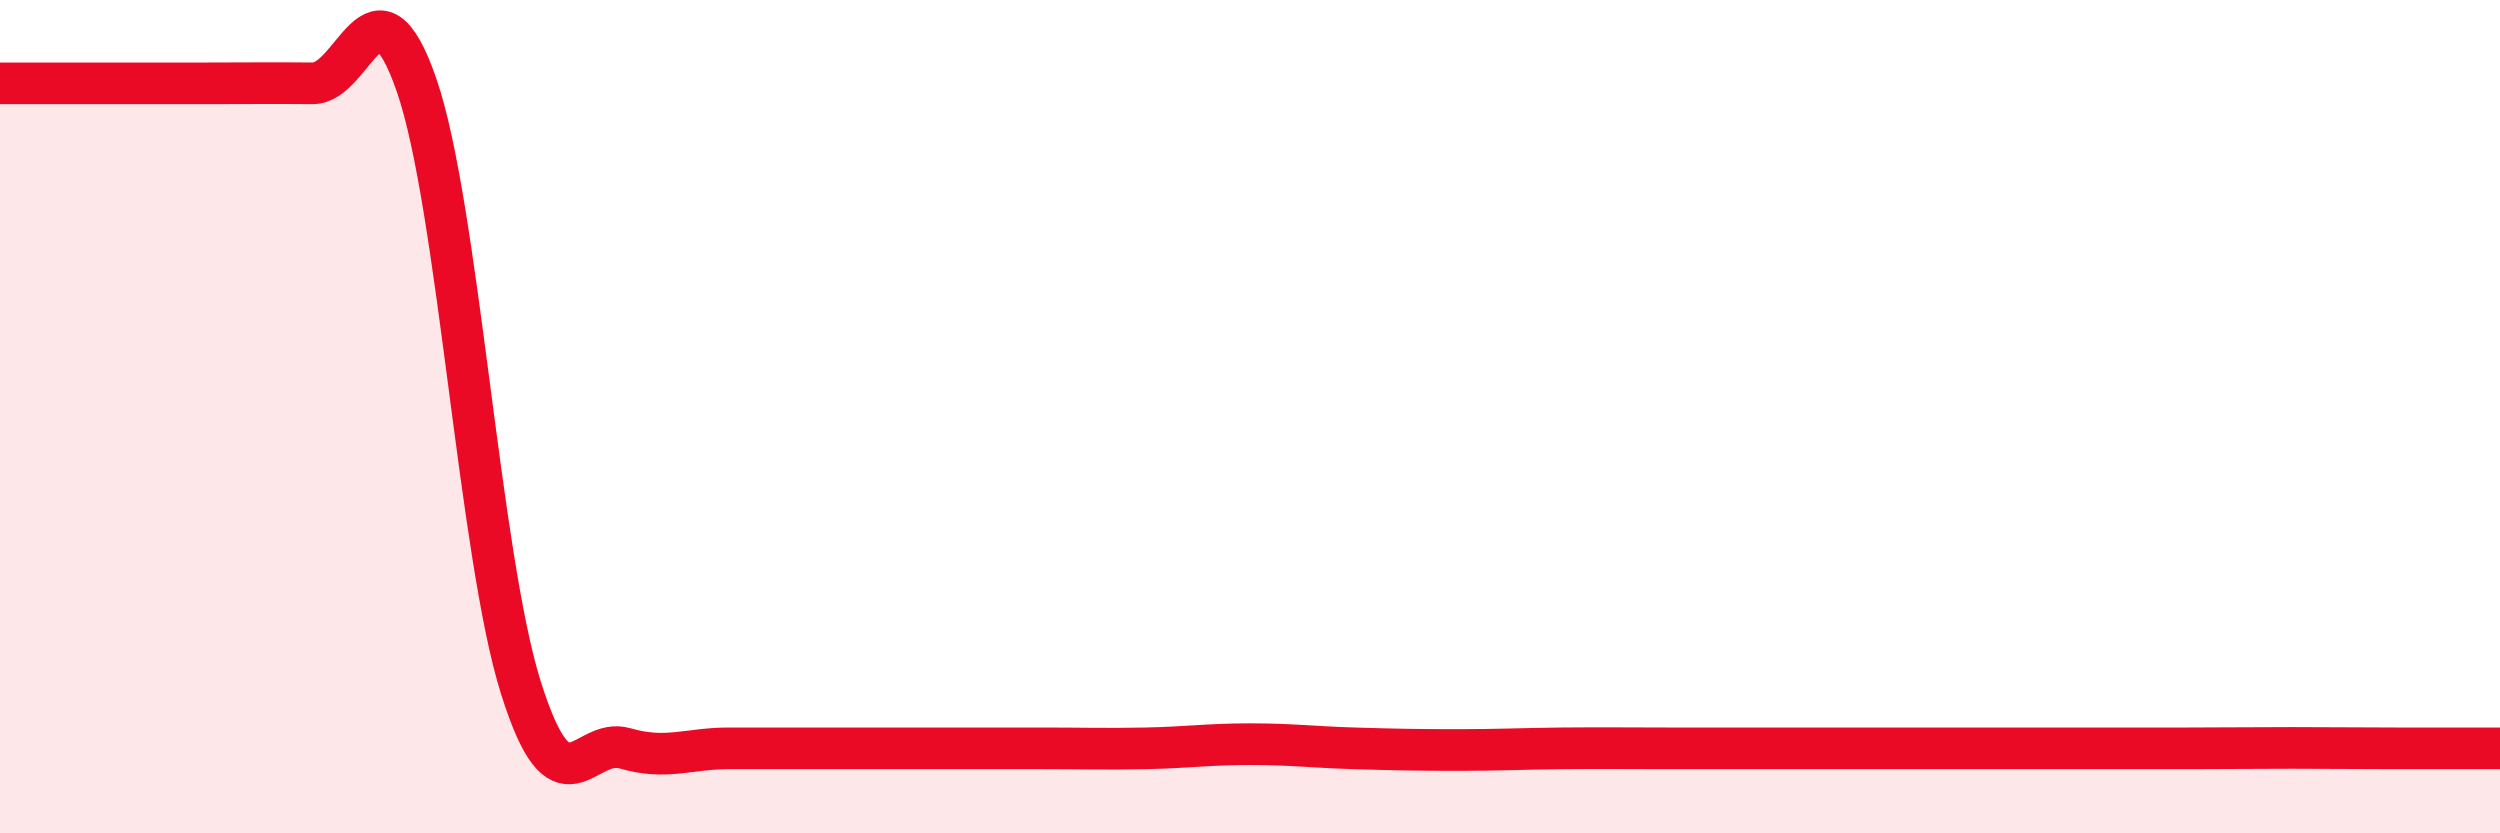
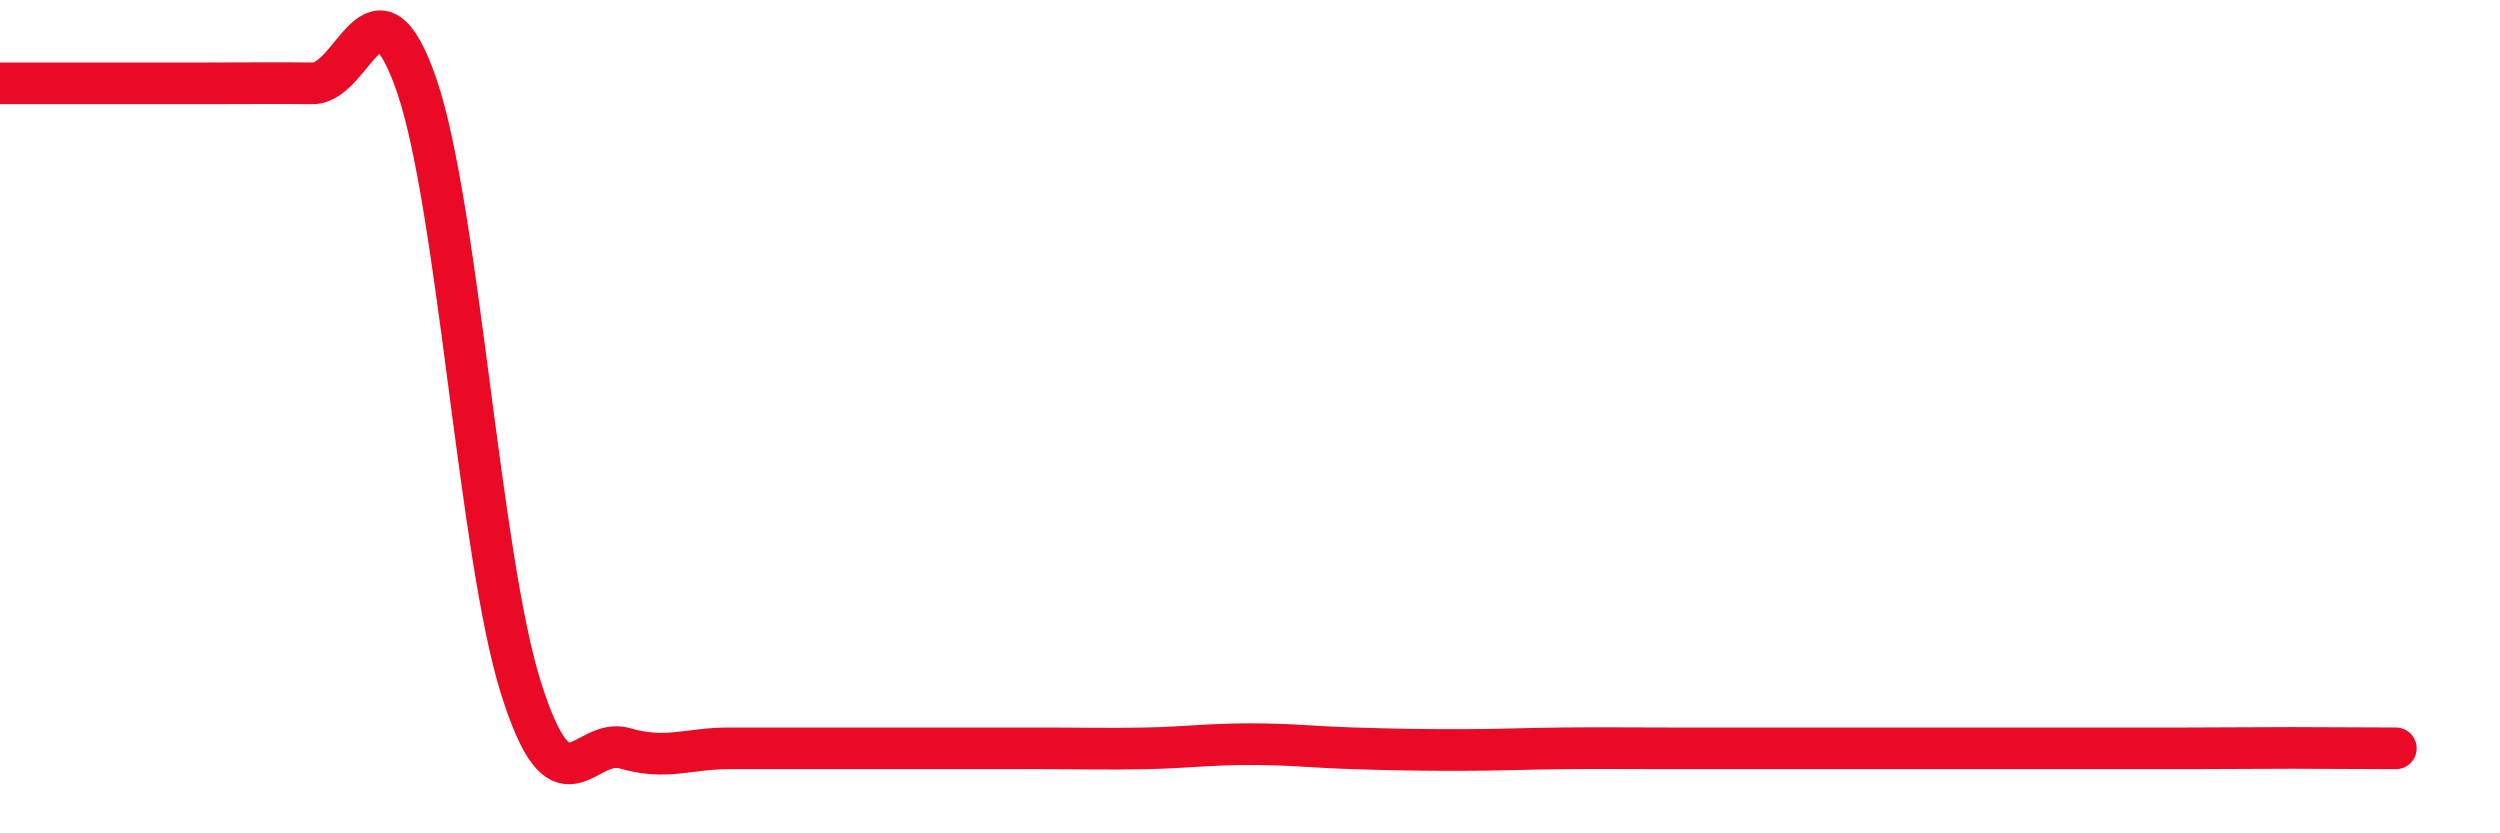
<svg xmlns="http://www.w3.org/2000/svg" width="60" height="20" viewBox="0 0 60 20">
-   <path d="M 0,2 C 0.5,2 1.5,2 2.5,2 C 3.5,2 4,2 5,2 C 6,2 6.5,1.99 7.5,2 C 8.5,2.01 9,-0.85 10,2.05 C 11,4.95 11.5,13.32 12.5,16.5 C 13.5,19.68 14,17.67 15,17.96 C 16,18.25 16.5,17.96 17.5,17.96 C 18.5,17.96 19,17.96 20,17.96 C 21,17.96 21.5,17.96 22.5,17.96 C 23.5,17.96 24,17.96 25,17.96 C 26,17.96 26.5,17.98 27.5,17.96 C 28.5,17.94 29,17.86 30,17.86 C 31,17.86 31.5,17.93 32.5,17.96 C 33.5,17.99 34,18 35,18 C 36,18 36.5,17.97 37.5,17.96 C 38.5,17.95 39,17.96 40,17.96 C 41,17.96 41.5,17.96 42.5,17.96 C 43.5,17.96 44,17.96 45,17.96 C 46,17.96 46.5,17.96 47.5,17.96 C 48.5,17.96 49,17.96 50,17.96 C 51,17.96 51.5,17.96 52.5,17.96 C 53.5,17.96 54,17.95 55,17.95 C 56,17.95 56.5,17.96 57.5,17.96 C 58.5,17.96 59.5,17.96 60,17.96L60 20L0 20Z" fill="#EB0A25" opacity="0.1" stroke-linecap="round" stroke-linejoin="round" />
-   <path d="M 0,2 C 0.5,2 1.5,2 2.5,2 C 3.5,2 4,2 5,2 C 6,2 6.5,1.99 7.5,2 C 8.5,2.01 9,-0.85 10,2.05 C 11,4.95 11.5,13.32 12.5,16.5 C 13.5,19.68 14,17.67 15,17.96 C 16,18.25 16.5,17.96 17.5,17.96 C 18.5,17.96 19,17.96 20,17.96 C 21,17.96 21.5,17.96 22.5,17.96 C 23.5,17.96 24,17.96 25,17.96 C 26,17.96 26.5,17.98 27.5,17.96 C 28.5,17.94 29,17.86 30,17.86 C 31,17.86 31.5,17.93 32.5,17.96 C 33.5,17.99 34,18 35,18 C 36,18 36.5,17.97 37.5,17.96 C 38.5,17.95 39,17.96 40,17.96 C 41,17.96 41.5,17.96 42.5,17.96 C 43.5,17.96 44,17.96 45,17.96 C 46,17.96 46.5,17.96 47.5,17.96 C 48.5,17.96 49,17.96 50,17.96 C 51,17.96 51.5,17.96 52.5,17.96 C 53.5,17.96 54,17.95 55,17.95 C 56,17.95 56.5,17.96 57.5,17.96 C 58.5,17.96 59.5,17.96 60,17.96" stroke="#EB0A25" stroke-width="1" fill="none" stroke-linecap="round" stroke-linejoin="round" />
+   <path d="M 0,2 C 0.5,2 1.5,2 2.5,2 C 3.5,2 4,2 5,2 C 6,2 6.5,1.99 7.5,2 C 8.5,2.01 9,-0.85 10,2.05 C 11,4.95 11.5,13.32 12.5,16.5 C 13.5,19.68 14,17.67 15,17.96 C 16,18.25 16.5,17.96 17.5,17.96 C 18.5,17.96 19,17.96 20,17.96 C 21,17.96 21.5,17.96 22.5,17.96 C 23.5,17.96 24,17.96 25,17.96 C 26,17.96 26.5,17.98 27.5,17.96 C 28.5,17.94 29,17.86 30,17.86 C 31,17.86 31.5,17.93 32.5,17.96 C 33.5,17.99 34,18 35,18 C 36,18 36.5,17.97 37.5,17.96 C 38.5,17.95 39,17.96 40,17.96 C 41,17.96 41.5,17.96 42.5,17.96 C 43.5,17.96 44,17.96 45,17.96 C 46,17.96 46.5,17.96 47.5,17.96 C 48.5,17.96 49,17.96 50,17.96 C 51,17.96 51.5,17.96 52.5,17.96 C 53.5,17.96 54,17.95 55,17.95 C 56,17.95 56.5,17.96 57.5,17.96 " stroke="#EB0A25" stroke-width="1" fill="none" stroke-linecap="round" stroke-linejoin="round" />
</svg>